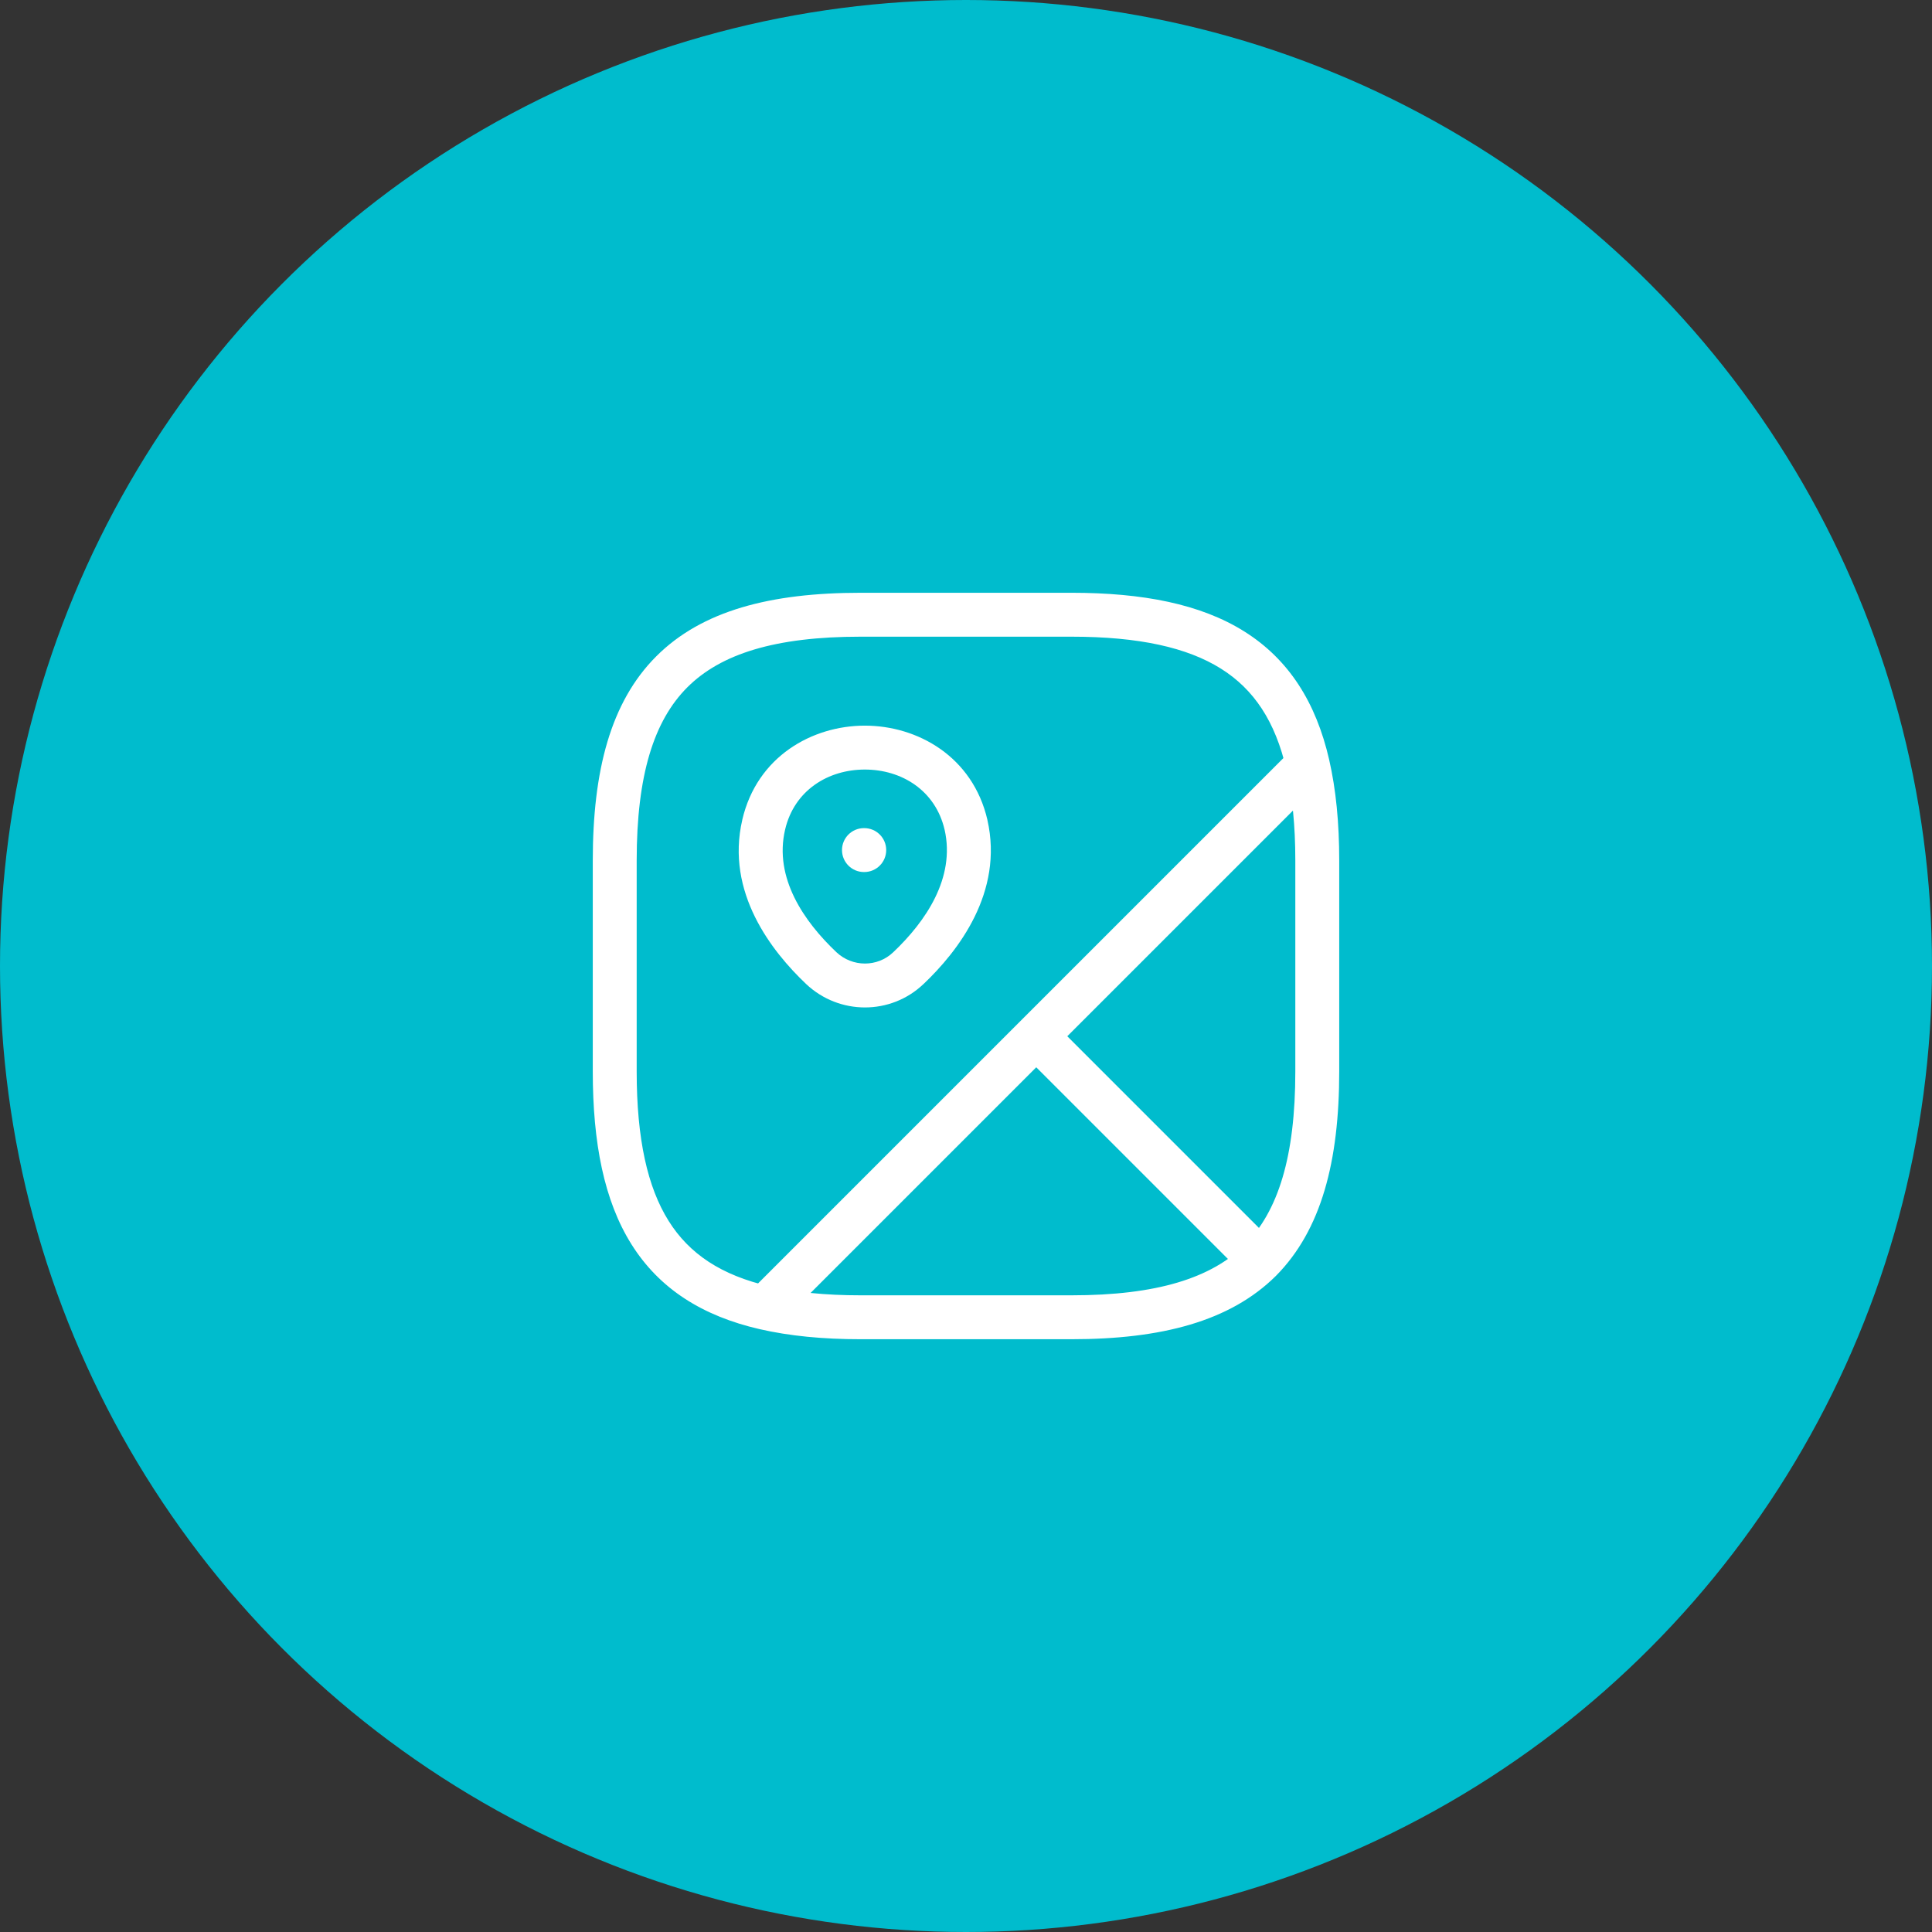
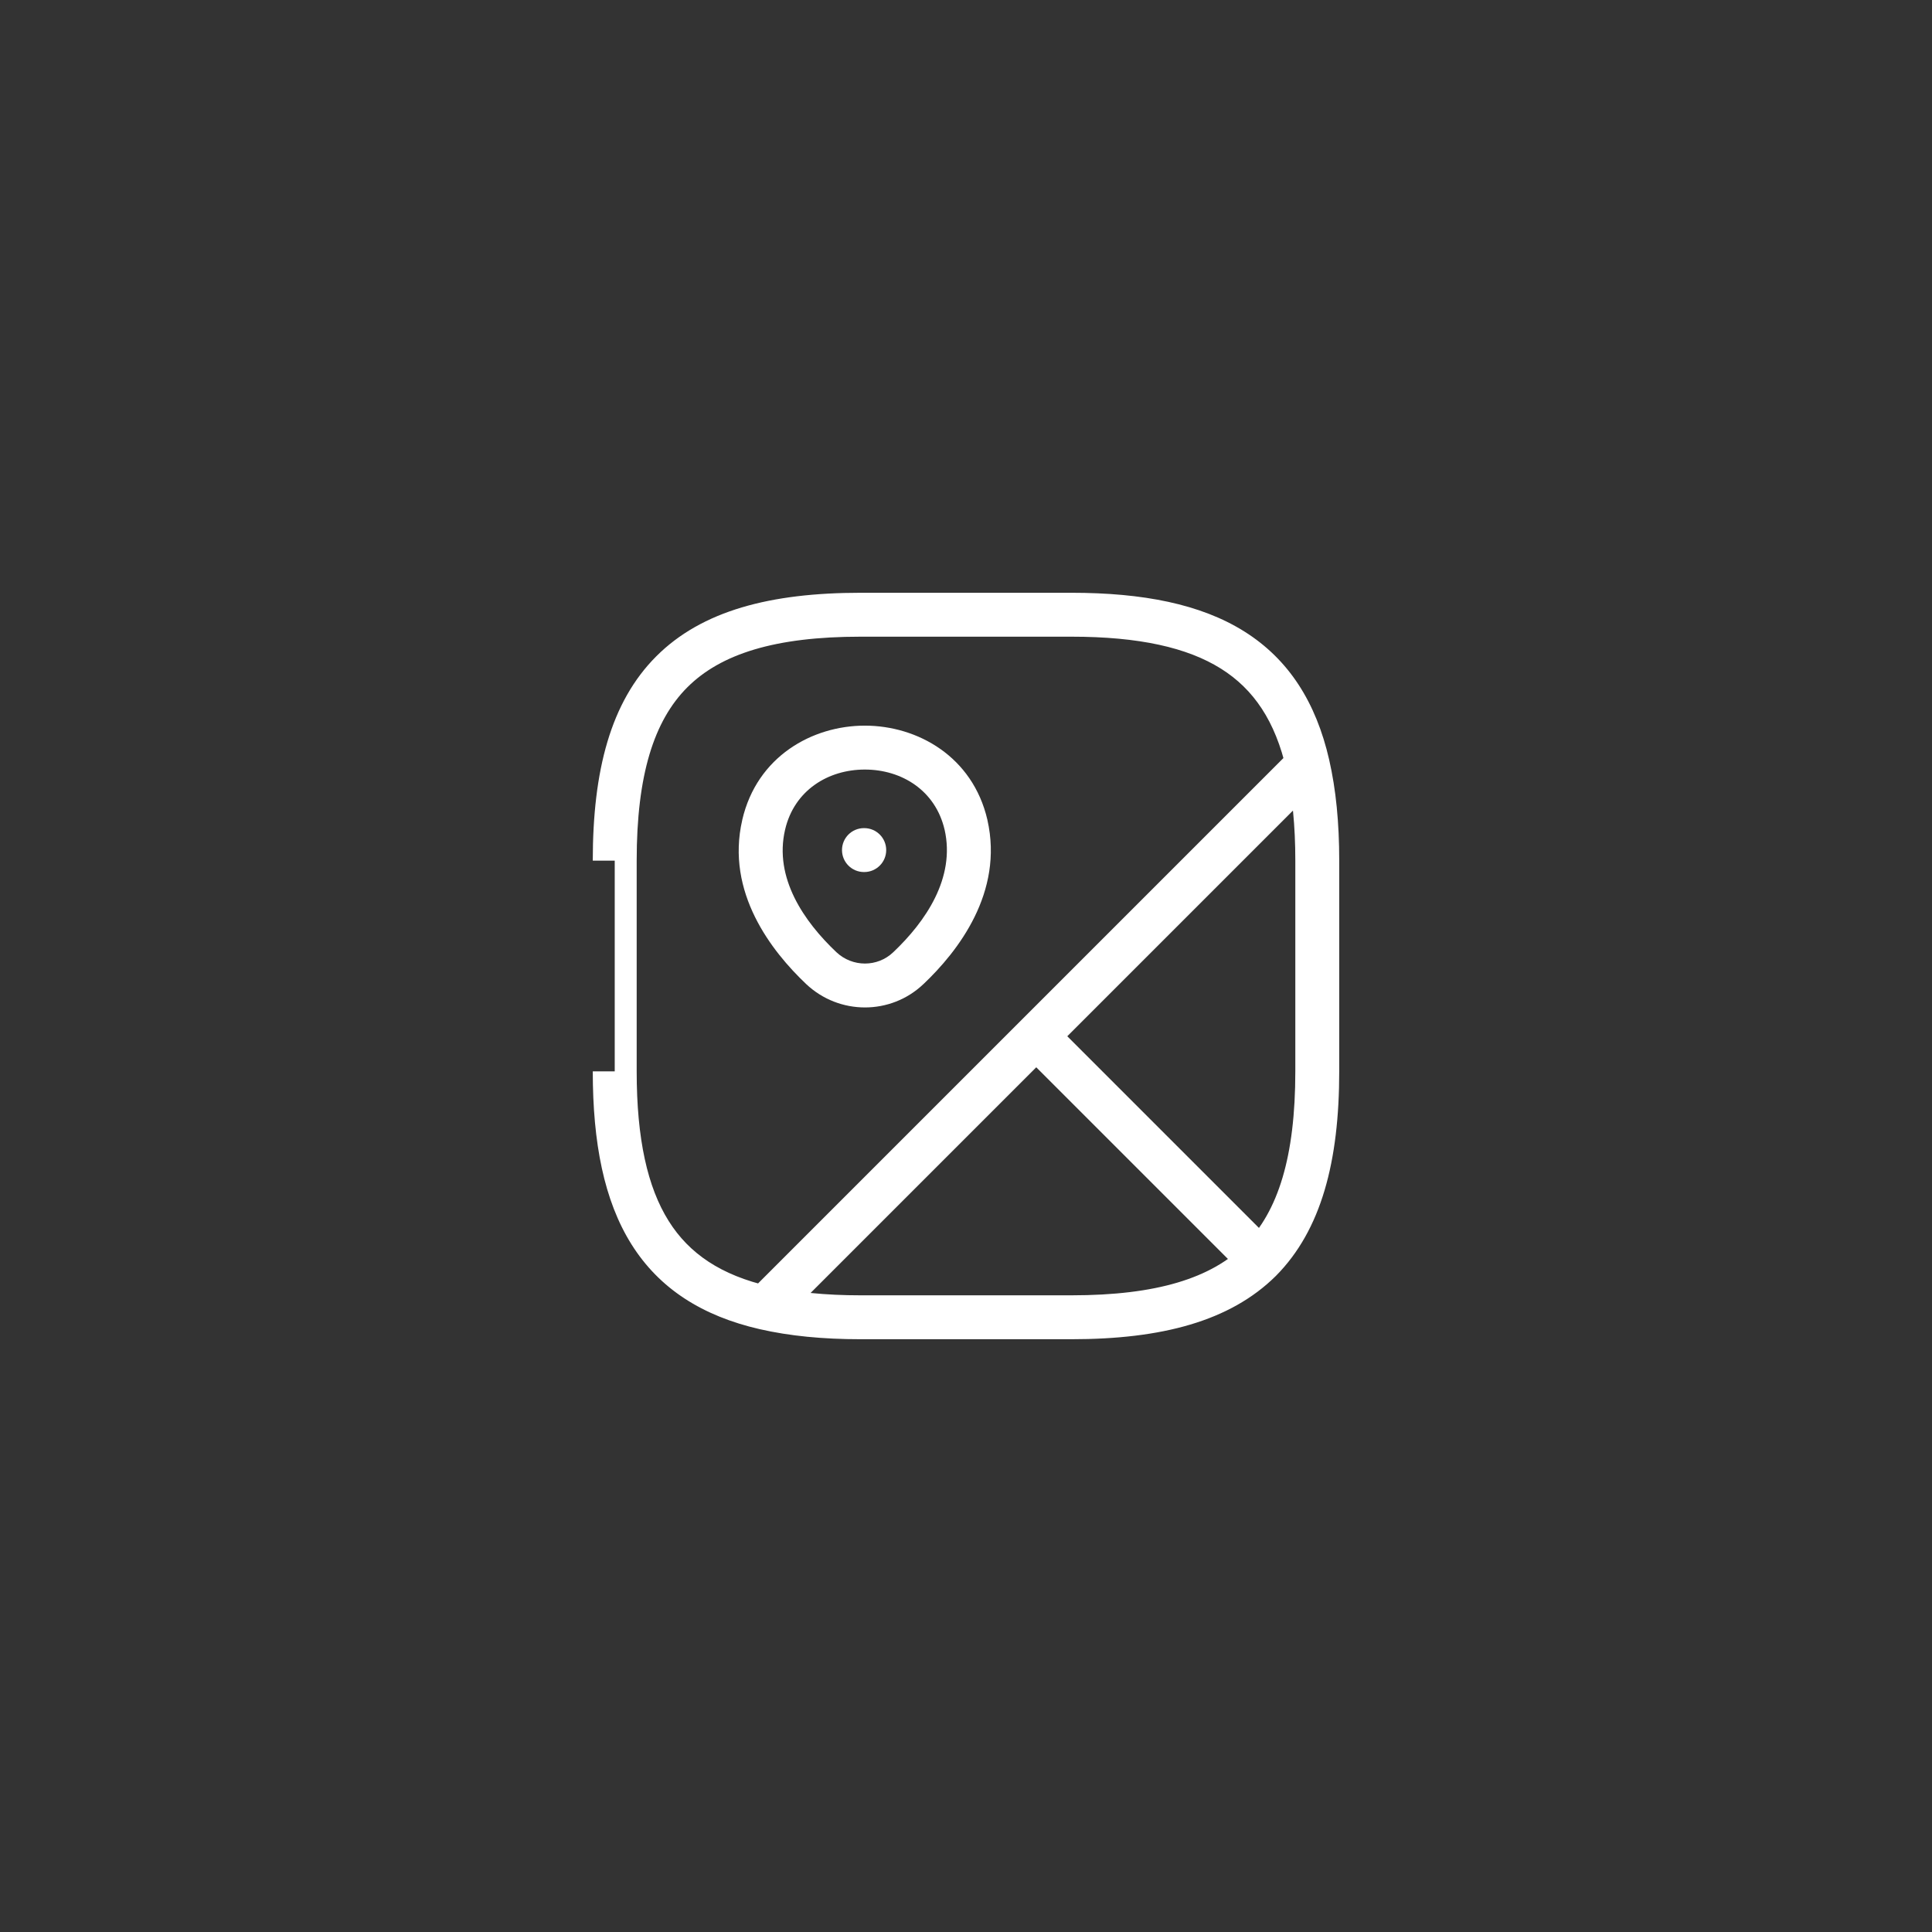
<svg xmlns="http://www.w3.org/2000/svg" width="66" height="66" viewBox="0 0 66 66" fill="none">
  <rect x="0" y="0" width="66" height="66" fill="#333333" stroke="none" />
-   <circle cx="33" cy="33" r="33" fill="#00BCCD" />
-   <path d="M43.056 43.056L43.584 43.589L43.589 43.584L43.056 43.056ZM44.676 26.124L45.407 25.957L45.407 25.956L44.676 26.124ZM26.124 44.676L25.956 45.407L25.957 45.407L26.124 44.676ZM36.6 21V21.75V21ZM26.088 28.176L26.819 28.346L26.819 28.346L26.088 28.176ZM33 28.176L33.731 28.01L33.731 28.006L33 28.176ZM31.032 33.072L30.516 32.528L30.514 32.53L31.032 33.072ZM28.056 33.072L27.54 33.617L27.541 33.618L28.056 33.072ZM29.514 28.29C29.099 28.29 28.764 28.626 28.764 29.04C28.764 29.454 29.099 29.79 29.514 29.79V28.29ZM29.524 29.79C29.939 29.79 30.274 29.454 30.274 29.04C30.274 28.626 29.939 28.29 29.524 28.29V29.79ZM45 29.4H44.25V36.6H45H45.75V29.4H45ZM45 36.6H44.25C44.25 39.525 43.66 41.381 42.523 42.528L43.056 43.056L43.589 43.584C45.139 42.019 45.75 39.675 45.75 36.6H45ZM43.056 43.056L43.586 42.526L35.93 34.87L35.4 35.4L34.87 35.93L42.526 43.586L43.056 43.056ZM35.4 35.4L35.93 35.93L45.206 26.654L44.676 26.124L44.146 25.594L34.87 34.87L35.4 35.4ZM44.676 26.124L43.945 26.291C44.145 27.172 44.25 28.194 44.25 29.4H45H45.75C45.75 28.11 45.639 26.972 45.407 25.957L44.676 26.124ZM44.676 26.124L44.146 25.594L25.594 44.146L26.124 44.676L26.654 45.206L45.206 26.654L44.676 26.124ZM26.124 44.676L26.292 43.945C24.636 43.566 23.545 42.83 22.843 41.711C22.121 40.561 21.75 38.913 21.75 36.6H21H20.25C20.25 39.039 20.635 41.015 21.572 42.508C22.529 44.032 24 44.958 25.956 45.407L26.124 44.676ZM21 36.6H21.75V29.4H21H20.25V36.6H21ZM21 29.4H21.75C21.75 26.474 22.34 24.621 23.48 23.48C24.621 22.34 26.474 21.75 29.4 21.75V21V20.25C26.326 20.25 23.979 20.86 22.42 22.42C20.86 23.979 20.25 26.326 20.25 29.4H21ZM29.4 21V21.75H36.6V21V20.25H29.4V21ZM36.6 21V21.75C38.913 21.75 40.561 22.121 41.711 22.843C42.83 23.545 43.566 24.637 43.945 26.292L44.676 26.124L45.407 25.956C44.959 24 44.032 22.529 42.508 21.572C41.015 20.635 39.039 20.25 36.6 20.25V21ZM43.056 43.056L42.528 42.523C41.381 43.66 39.525 44.25 36.6 44.25V45V45.75C39.675 45.75 42.019 45.139 43.584 43.589L43.056 43.056ZM36.6 45V44.25H29.4V45V45.75H36.6V45ZM29.4 45V44.25C28.194 44.25 27.172 44.145 26.291 43.945L26.124 44.676L25.957 45.407C26.972 45.639 28.11 45.75 29.4 45.75V45ZM26.124 44.676L26.654 45.206L35.93 35.93L35.4 35.4L34.87 34.87L25.594 44.146L26.124 44.676ZM26.088 28.176L26.819 28.346C27.132 26.995 28.294 26.289 29.544 26.289C30.794 26.289 31.956 26.995 32.269 28.346L33 28.176L33.731 28.006C33.228 25.841 31.342 24.789 29.544 24.789C27.746 24.789 25.86 25.841 25.357 28.006L26.088 28.176ZM33 28.176L32.269 28.342C32.643 29.993 31.618 31.484 30.516 32.528L31.032 33.072L31.548 33.617C32.726 32.5 34.293 30.487 33.731 28.01L33 28.176ZM31.032 33.072L30.514 32.53C29.978 33.043 29.124 33.048 28.57 32.526L28.056 33.072L27.541 33.618C28.668 34.68 30.43 34.685 31.55 33.614L31.032 33.072ZM28.056 33.072L28.572 32.528C27.467 31.481 26.436 29.992 26.819 28.346L26.088 28.176L25.358 28.006C24.78 30.488 26.365 32.503 27.54 33.617L28.056 33.072ZM29.514 29.04V29.79H29.524V29.04V28.29H29.514V29.04Z" fill="white" />
+   <path d="M43.056 43.056L43.584 43.589L43.589 43.584L43.056 43.056ZM44.676 26.124L45.407 25.957L45.407 25.956L44.676 26.124ZM26.124 44.676L25.956 45.407L25.957 45.407L26.124 44.676ZM36.6 21V21.75V21ZM26.088 28.176L26.819 28.346L26.819 28.346L26.088 28.176ZM33 28.176L33.731 28.01L33.731 28.006L33 28.176ZM31.032 33.072L30.516 32.528L30.514 32.53L31.032 33.072ZM28.056 33.072L27.54 33.617L27.541 33.618L28.056 33.072ZM29.514 28.29C29.099 28.29 28.764 28.626 28.764 29.04C28.764 29.454 29.099 29.79 29.514 29.79V28.29ZM29.524 29.79C29.939 29.79 30.274 29.454 30.274 29.04C30.274 28.626 29.939 28.29 29.524 28.29V29.79ZM45 29.4H44.25V36.6H45H45.75V29.4H45ZM45 36.6H44.25C44.25 39.525 43.66 41.381 42.523 42.528L43.056 43.056L43.589 43.584C45.139 42.019 45.75 39.675 45.75 36.6H45ZM43.056 43.056L43.586 42.526L35.93 34.87L35.4 35.4L34.87 35.93L42.526 43.586L43.056 43.056ZM35.4 35.4L35.93 35.93L45.206 26.654L44.676 26.124L44.146 25.594L34.87 34.87L35.4 35.4ZM44.676 26.124L43.945 26.291C44.145 27.172 44.25 28.194 44.25 29.4H45H45.75C45.75 28.11 45.639 26.972 45.407 25.957L44.676 26.124ZM44.676 26.124L44.146 25.594L25.594 44.146L26.124 44.676L26.654 45.206L45.206 26.654L44.676 26.124ZM26.124 44.676L26.292 43.945C24.636 43.566 23.545 42.83 22.843 41.711C22.121 40.561 21.75 38.913 21.75 36.6H21H20.25C20.25 39.039 20.635 41.015 21.572 42.508C22.529 44.032 24 44.958 25.956 45.407L26.124 44.676ZM21 36.6H21.75V29.4H21H20.25H21ZM21 29.4H21.75C21.75 26.474 22.34 24.621 23.48 23.48C24.621 22.34 26.474 21.75 29.4 21.75V21V20.25C26.326 20.25 23.979 20.86 22.42 22.42C20.86 23.979 20.25 26.326 20.25 29.4H21ZM29.4 21V21.75H36.6V21V20.25H29.4V21ZM36.6 21V21.75C38.913 21.75 40.561 22.121 41.711 22.843C42.83 23.545 43.566 24.637 43.945 26.292L44.676 26.124L45.407 25.956C44.959 24 44.032 22.529 42.508 21.572C41.015 20.635 39.039 20.25 36.6 20.25V21ZM43.056 43.056L42.528 42.523C41.381 43.66 39.525 44.25 36.6 44.25V45V45.75C39.675 45.75 42.019 45.139 43.584 43.589L43.056 43.056ZM36.6 45V44.25H29.4V45V45.75H36.6V45ZM29.4 45V44.25C28.194 44.25 27.172 44.145 26.291 43.945L26.124 44.676L25.957 45.407C26.972 45.639 28.11 45.75 29.4 45.75V45ZM26.124 44.676L26.654 45.206L35.93 35.93L35.4 35.4L34.87 34.87L25.594 44.146L26.124 44.676ZM26.088 28.176L26.819 28.346C27.132 26.995 28.294 26.289 29.544 26.289C30.794 26.289 31.956 26.995 32.269 28.346L33 28.176L33.731 28.006C33.228 25.841 31.342 24.789 29.544 24.789C27.746 24.789 25.86 25.841 25.357 28.006L26.088 28.176ZM33 28.176L32.269 28.342C32.643 29.993 31.618 31.484 30.516 32.528L31.032 33.072L31.548 33.617C32.726 32.5 34.293 30.487 33.731 28.01L33 28.176ZM31.032 33.072L30.514 32.53C29.978 33.043 29.124 33.048 28.57 32.526L28.056 33.072L27.541 33.618C28.668 34.68 30.43 34.685 31.55 33.614L31.032 33.072ZM28.056 33.072L28.572 32.528C27.467 31.481 26.436 29.992 26.819 28.346L26.088 28.176L25.358 28.006C24.78 30.488 26.365 32.503 27.54 33.617L28.056 33.072ZM29.514 29.04V29.79H29.524V29.04V28.29H29.514V29.04Z" fill="white" />
</svg>